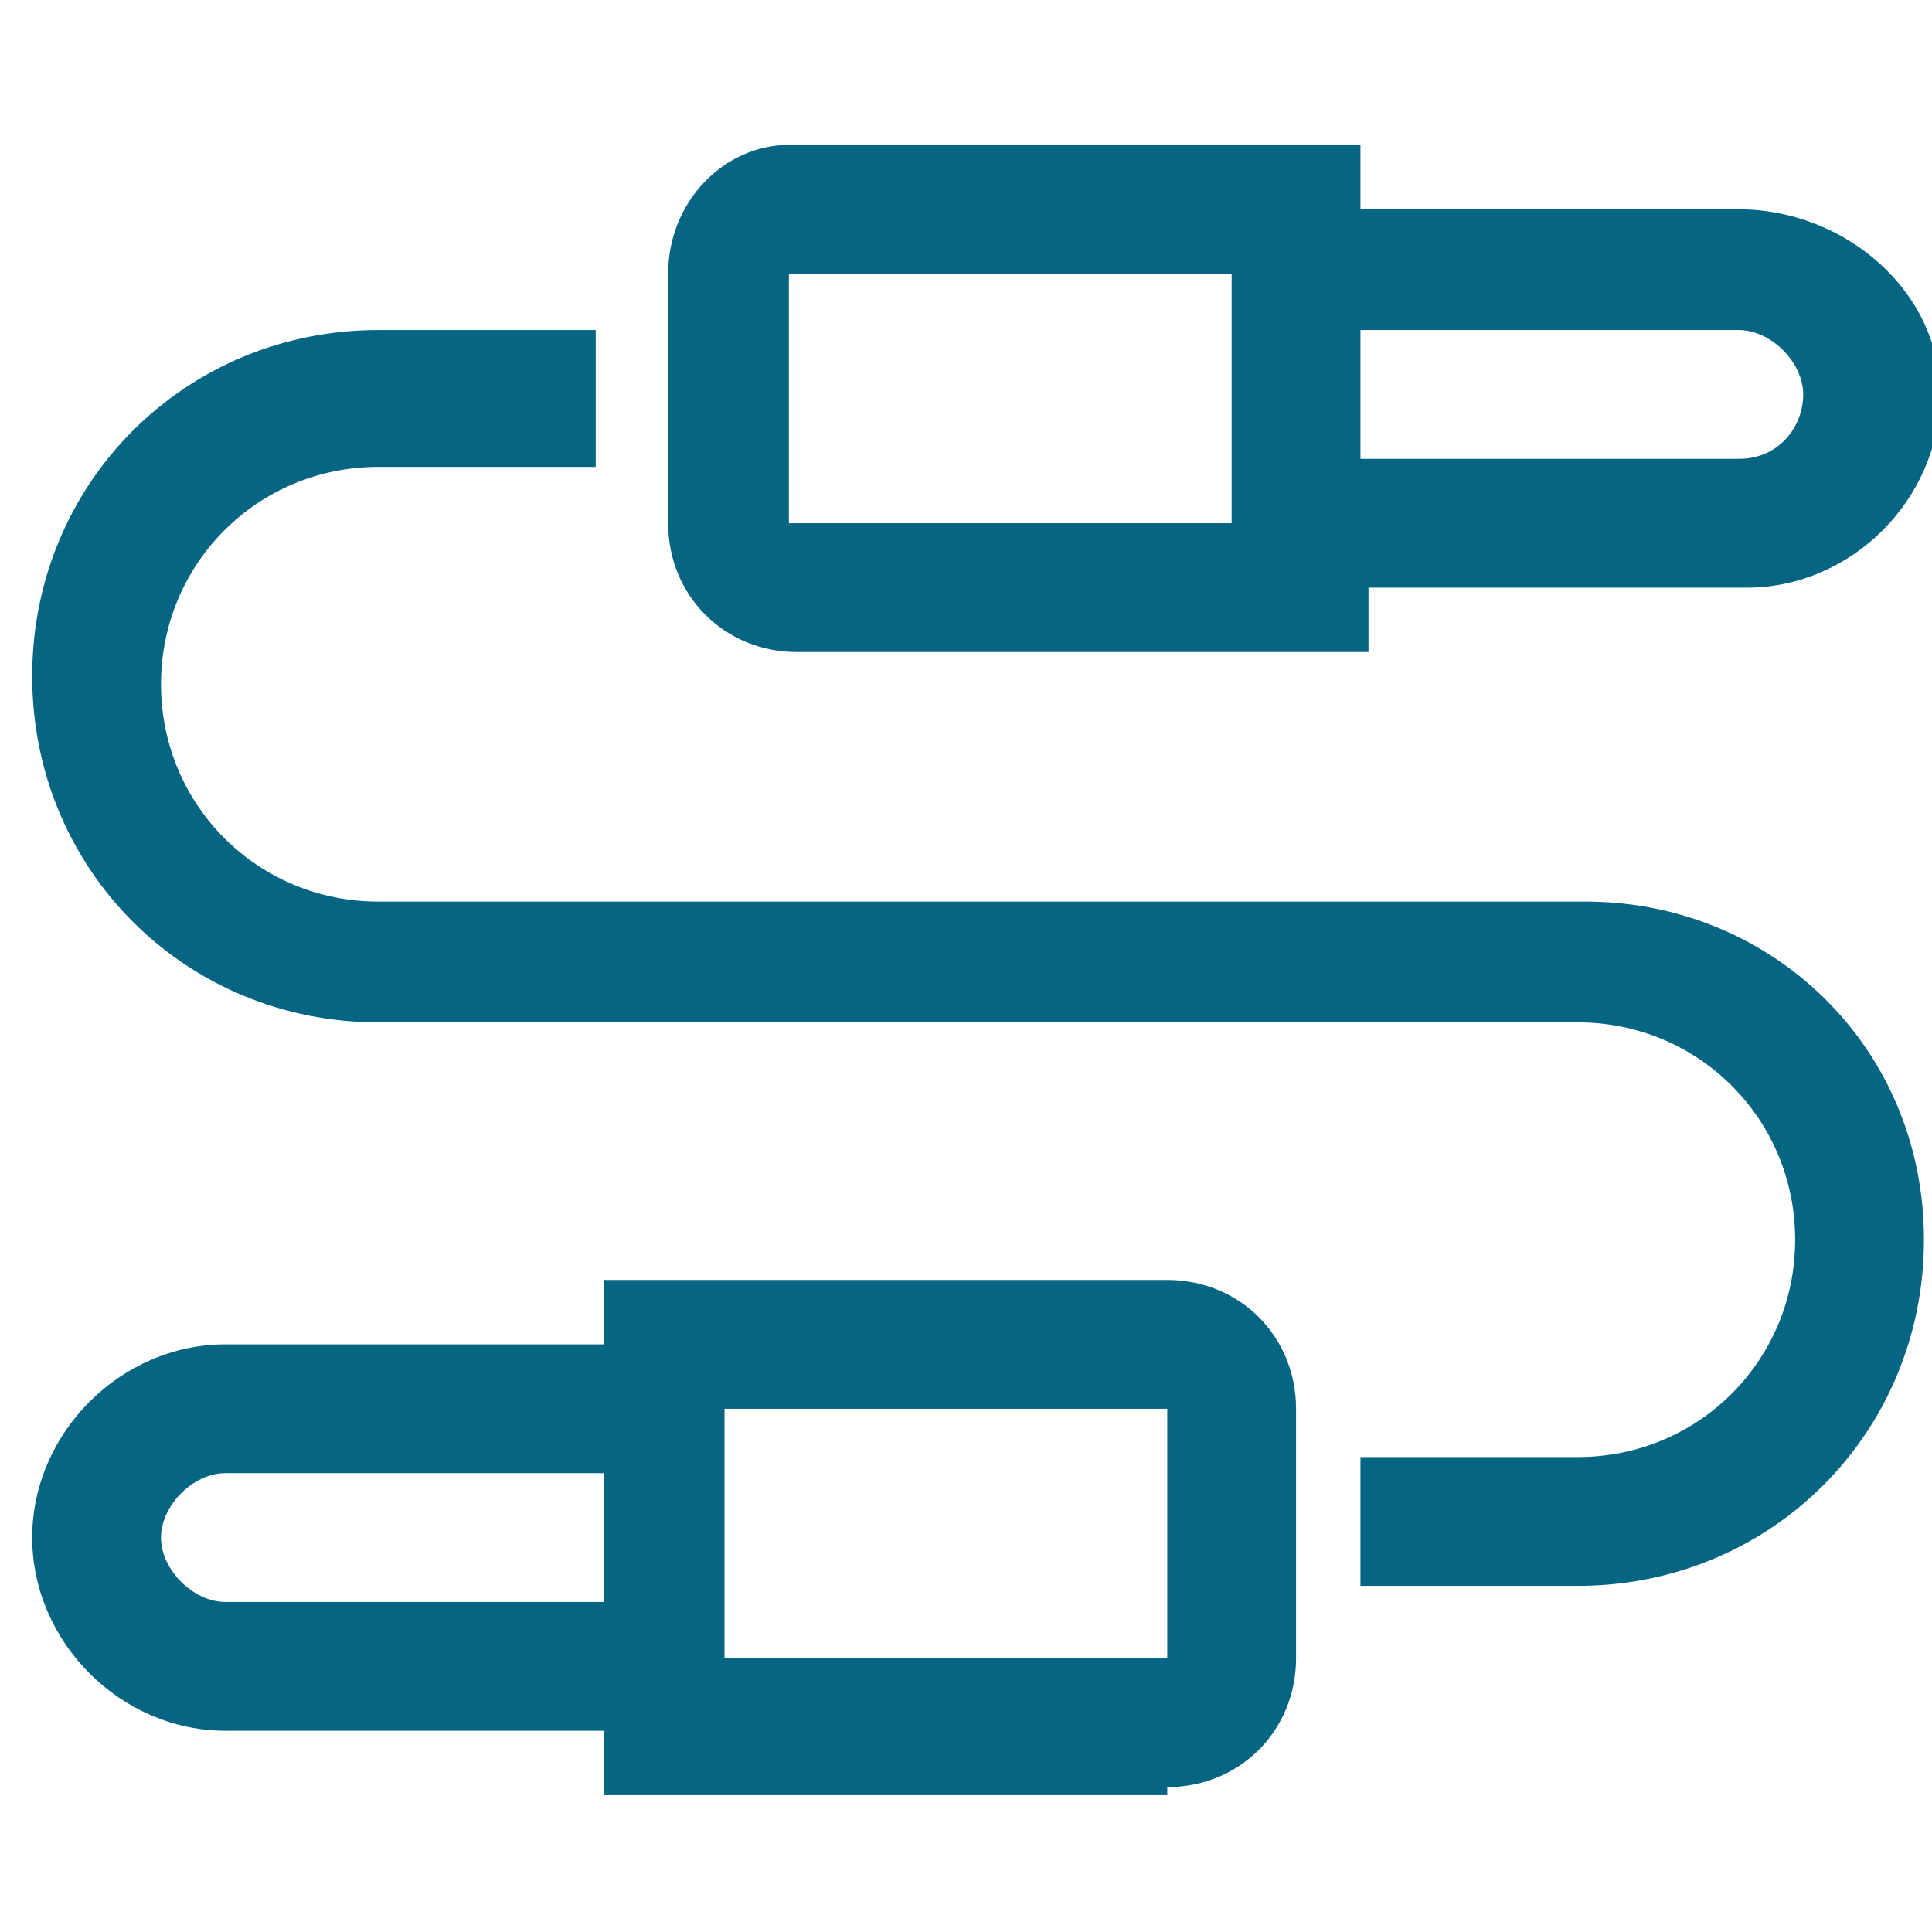
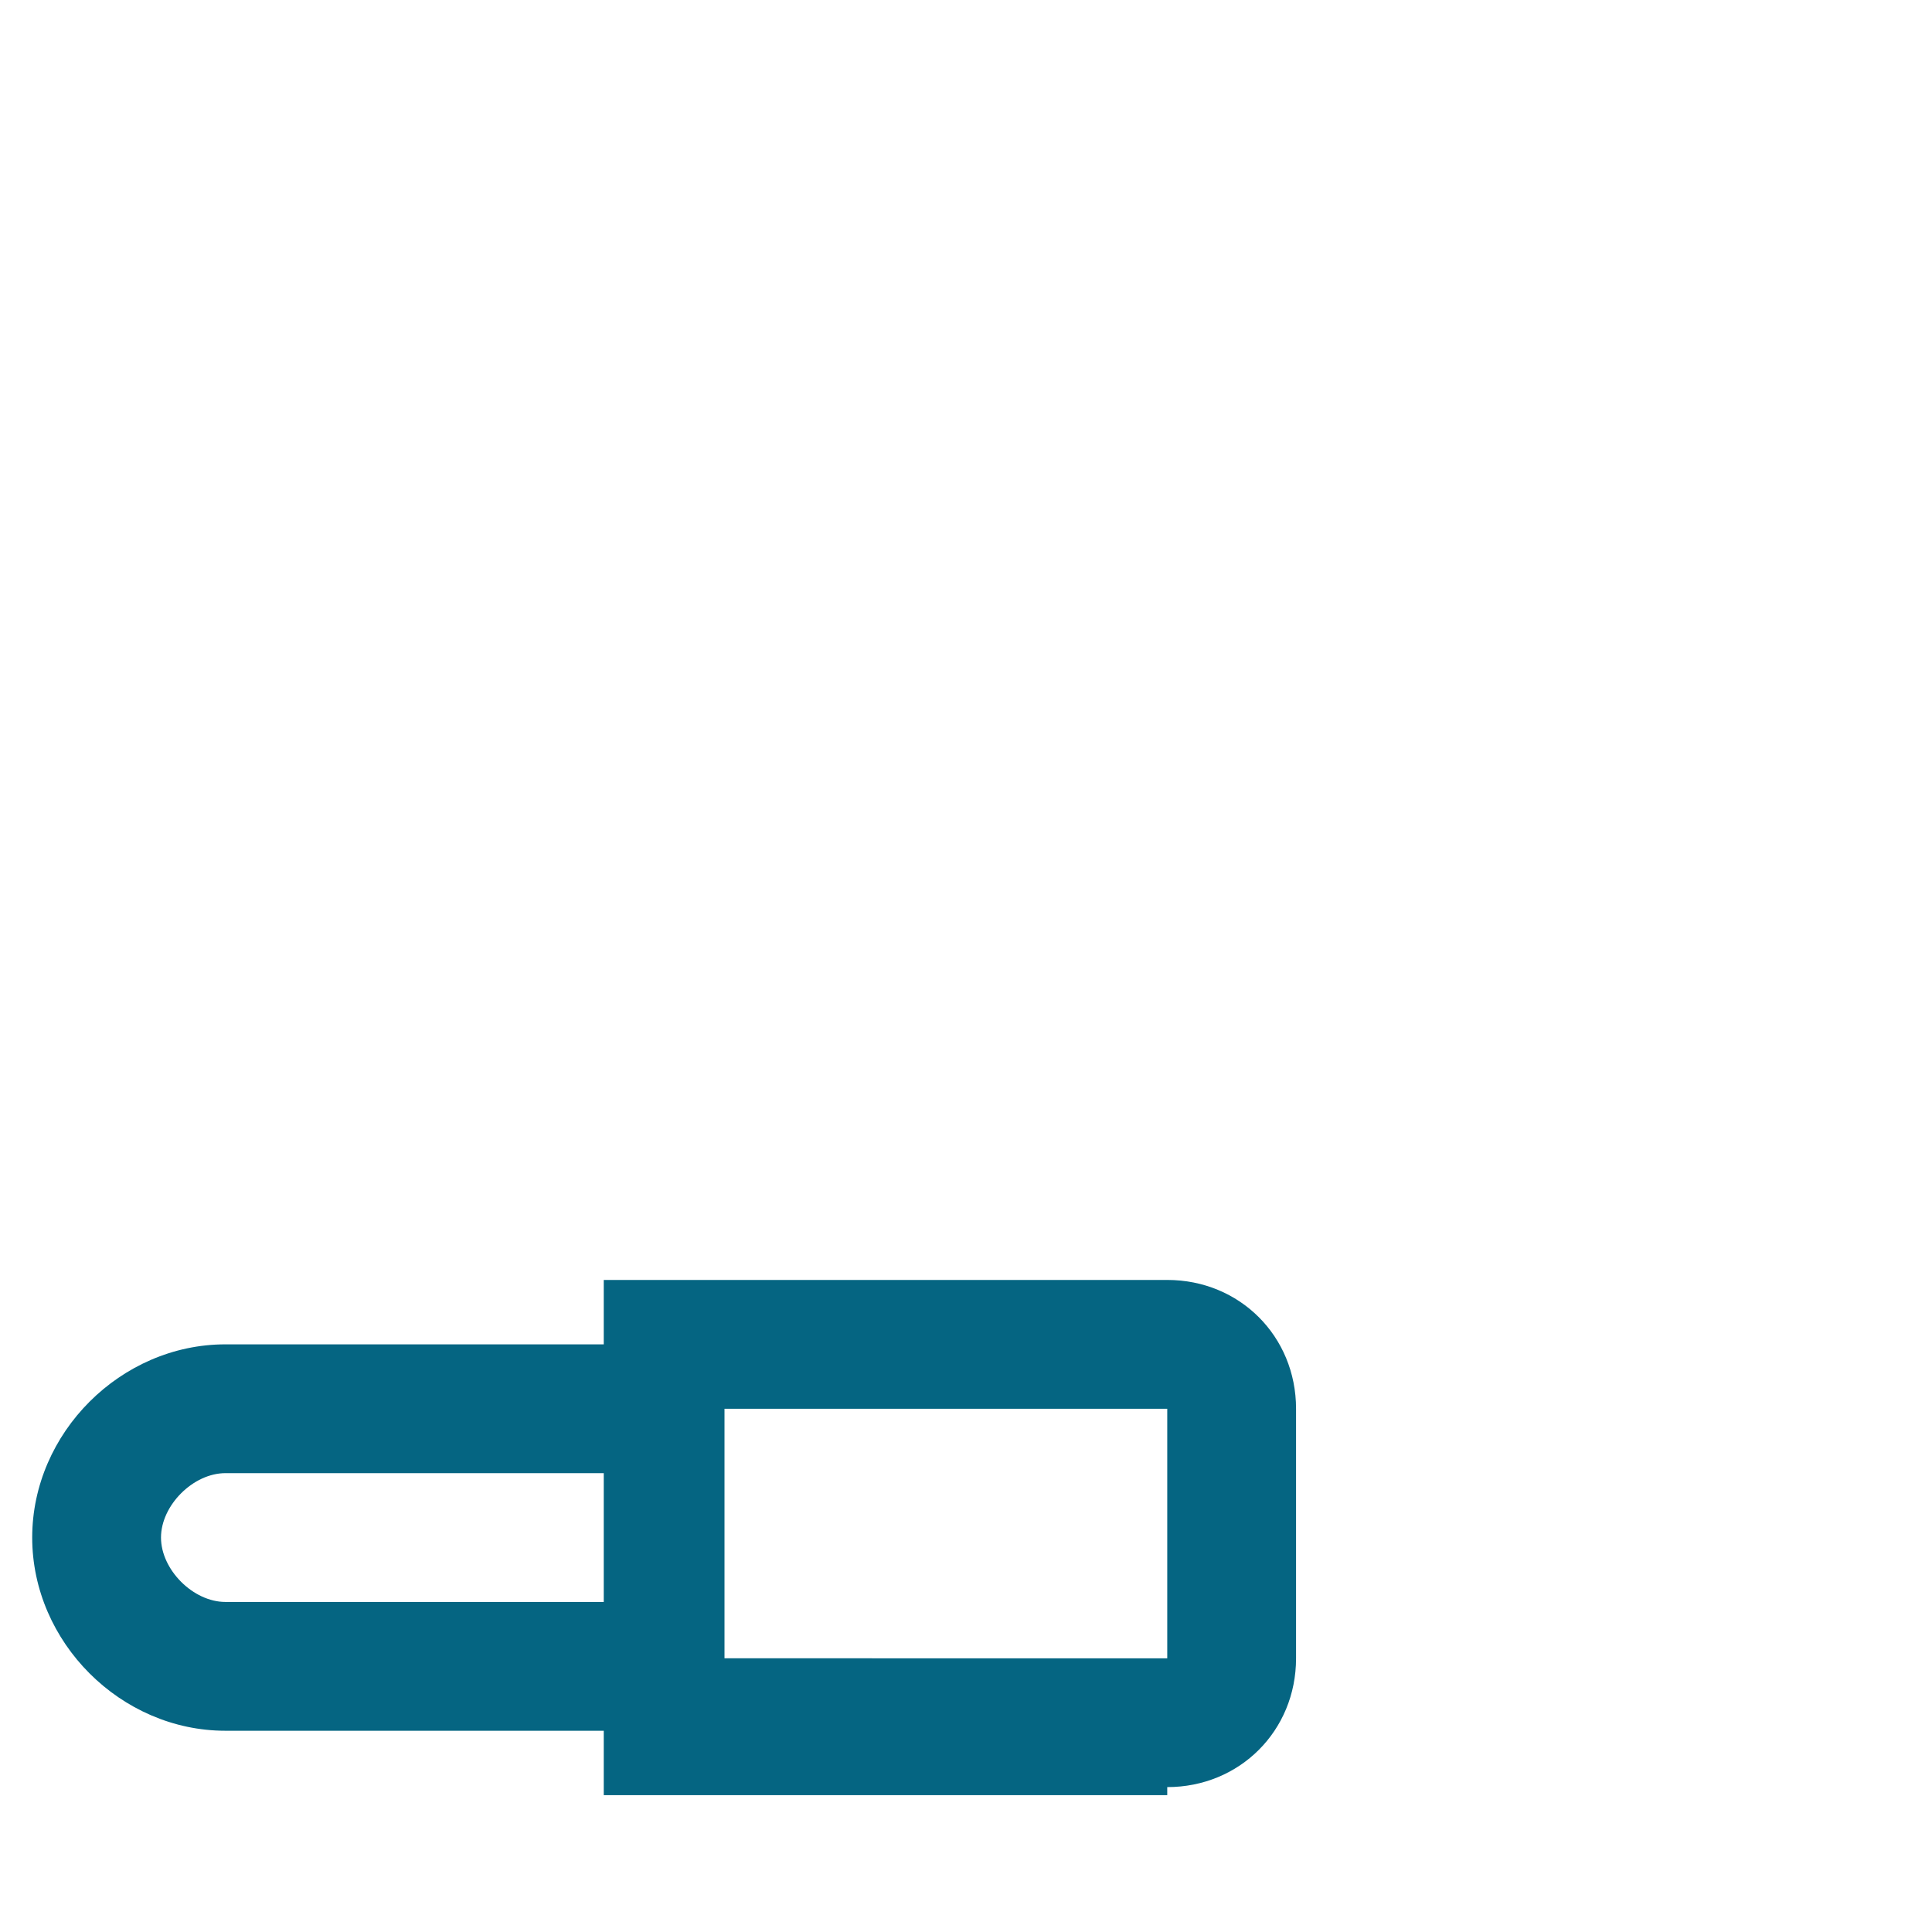
<svg xmlns="http://www.w3.org/2000/svg" version="1.1" id="Layer_1" x="0px" y="0px" width="24px" height="24px" viewBox="0 0 24 24" style="enable-background:new 0 0 24 24;" xml:space="preserve">
  <style type="text/css">
	.st0{fill:#056582;fill-opacity:0.9;}
	.st1{fill:#056582;}
	.st2{fill:#FFFFFF;filter:url(#Adobe_OpacityMaskFilter);}
	.st3{mask:url(#custom_00000053539390270084271200000003412349900165644679_);}
	.st4{clip-path:url(#SVGID_00000137094151791522889950000016061088036615356053_);}
	.st5{fill:#FFFFFF;}
</style>
  <g>
    <g>
-       <path class="st1" d="M19.7,11.2H4.7C3.2,11.2,2,10,2,8.5s1.2-2.7,2.7-2.7h2.7V4.1H4.7c-2.4,0-4.3,1.9-4.3,4.3s1.9,4.3,4.3,4.3    h14.9c1.5,0,2.7,1.2,2.7,2.7s-1.2,2.7-2.7,2.7h-2.7v1.6h2.7c2.4,0,4.3-1.9,4.3-4.3S22,11.2,19.7,11.2z" />
-       <path class="st1" d="M21.6,2.6h-4.7V1.8H9.8C9,1.8,8.3,2.5,8.3,3.4v3.1c0,0.9,0.7,1.6,1.6,1.6h7.1V7.3h4.7c1.3,0,2.4-1.1,2.4-2.4    S22.9,2.6,21.6,2.6z M15.3,6.5H9.8V3.4h5.5V6.5z M21.6,5.7h-4.7V4.1h4.7c0.4,0,0.8,0.4,0.8,0.8S22.1,5.7,21.6,5.7z" />
      <path class="st1" d="M14.5,22.2c0.9,0,1.6-0.7,1.6-1.6v-3.1c0-0.9-0.7-1.6-1.6-1.6H7.5v0.8H2.8c-1.3,0-2.4,1.1-2.4,2.4    c0,1.3,1.1,2.4,2.4,2.4h4.7v0.8H14.5z M9,17.5h5.5l0,3.1H9V17.5z M2.8,19.9c-0.4,0-0.8-0.4-0.8-0.8s0.4-0.8,0.8-0.8h4.7v1.6H2.8z" />
    </g>
  </g>
</svg>